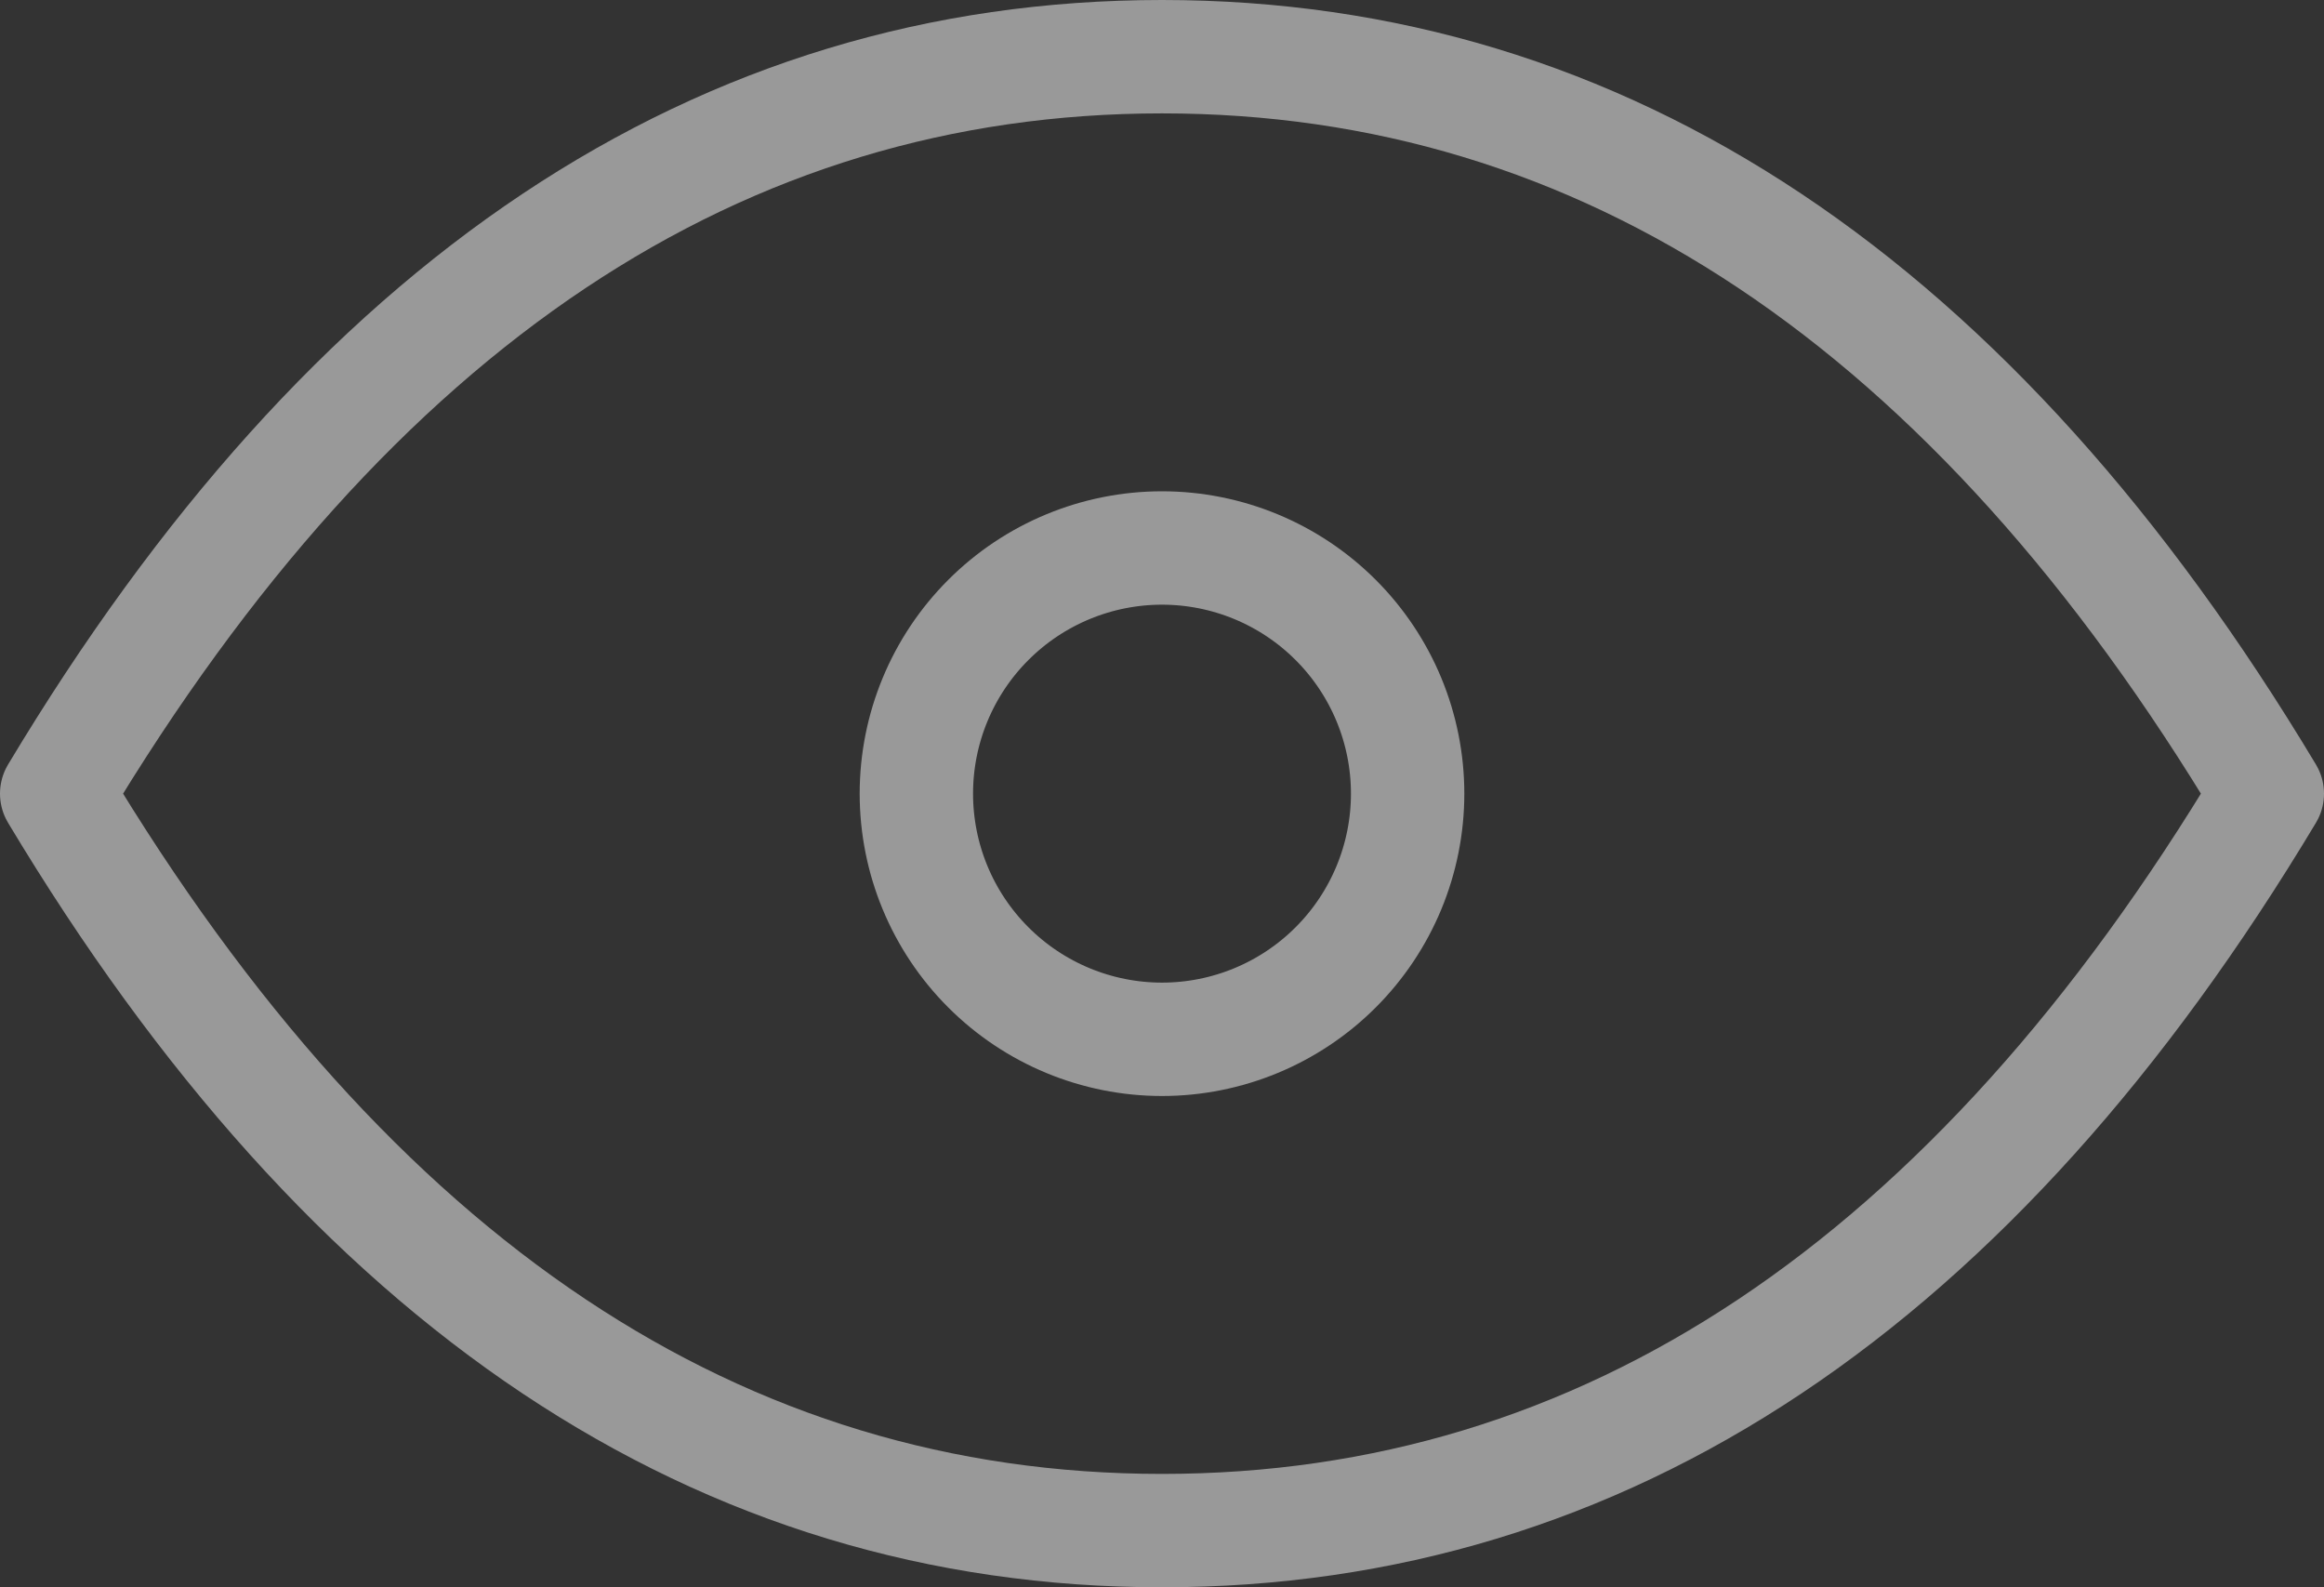
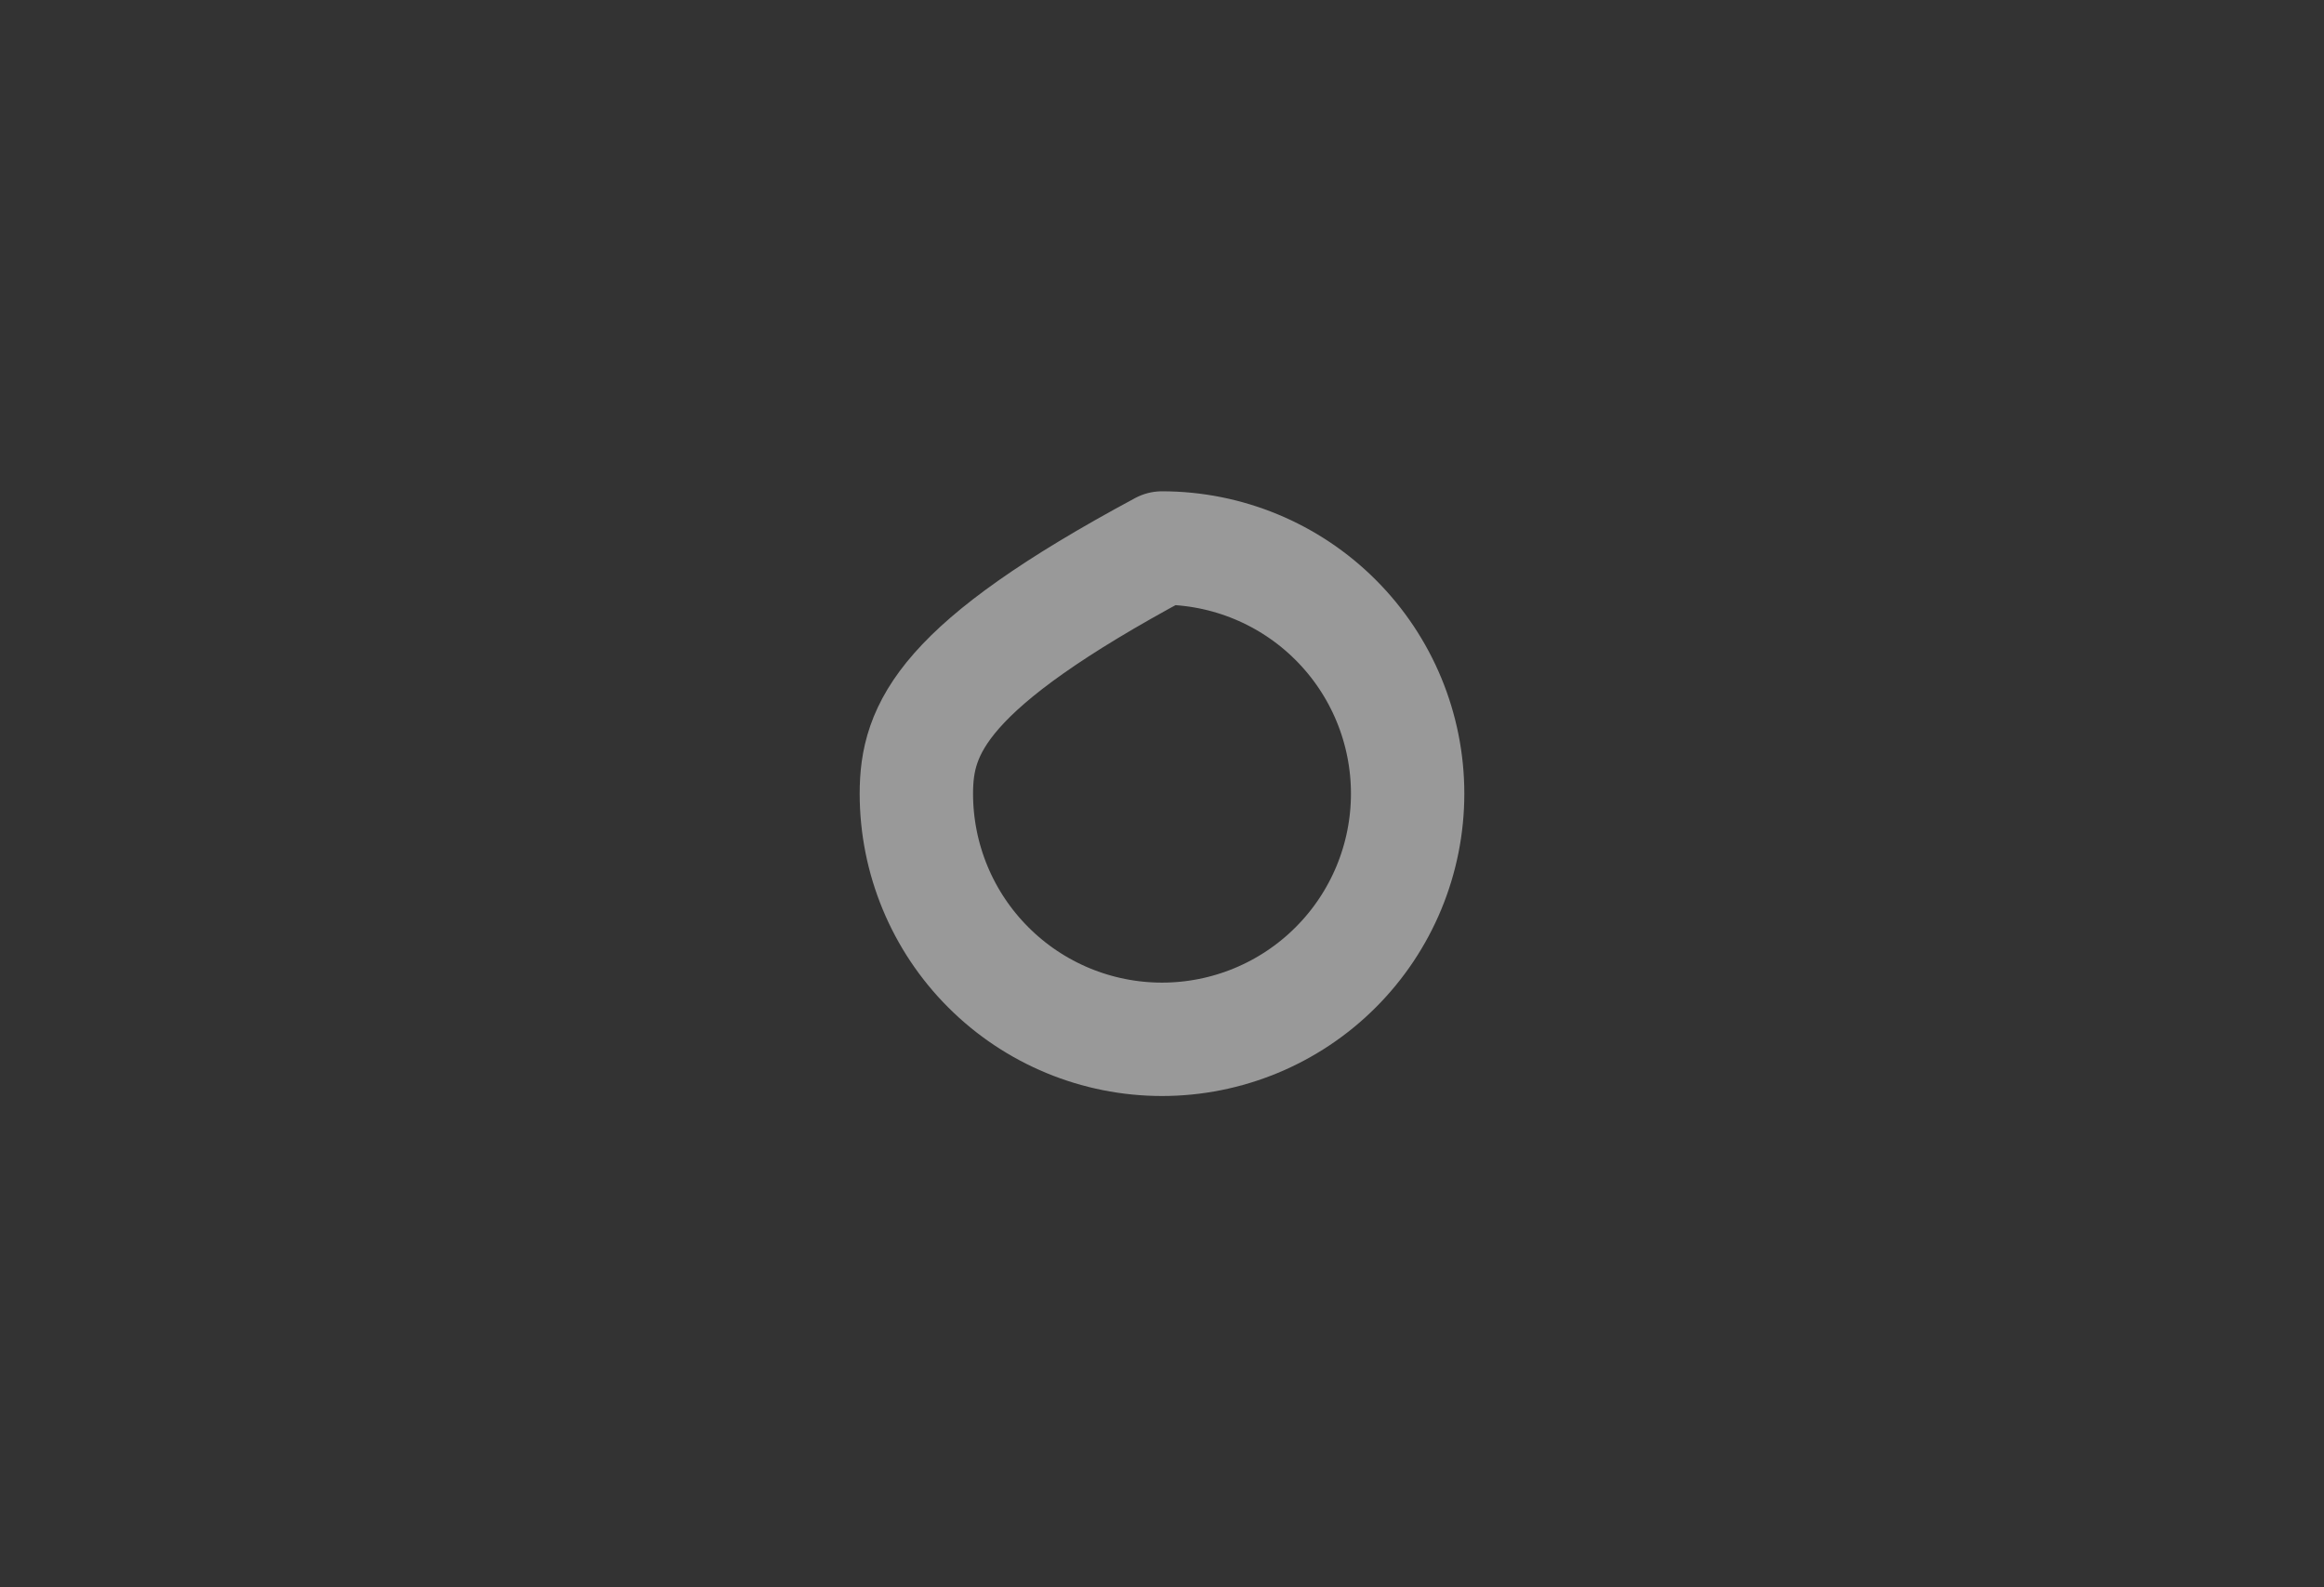
<svg xmlns="http://www.w3.org/2000/svg" width="82" height="56" viewBox="0 0 82 56" fill="none">
  <rect x="0" y="0" width="82" height="56" fill="#333333" stroke="none" />
-   <path d="M32.333 28C32.333 30.299 33.246 32.503 34.872 34.128C36.497 35.754 38.702 36.667 41 36.667C43.298 36.667 45.503 35.754 47.128 34.128C48.754 32.503 49.667 30.299 49.667 28C49.667 25.701 48.754 23.497 47.128 21.872C45.503 20.246 43.298 19.333 41 19.333C38.702 19.333 36.497 20.246 34.872 21.872C33.246 23.497 32.333 25.701 32.333 28Z" stroke="white" stroke-opacity="0.5" stroke-width="4" stroke-linecap="round" stroke-linejoin="round" />
-   <path d="M80 28C69.6 45.333 56.6 54 41 54C25.4 54 12.4 45.333 2 28C12.4 10.667 25.4 2 41 2C56.6 2 69.6 10.667 80 28Z" stroke="white" stroke-opacity="0.5" stroke-width="4" stroke-linecap="round" stroke-linejoin="round" />
+   <path d="M32.333 28C32.333 30.299 33.246 32.503 34.872 34.128C36.497 35.754 38.702 36.667 41 36.667C43.298 36.667 45.503 35.754 47.128 34.128C48.754 32.503 49.667 30.299 49.667 28C49.667 25.701 48.754 23.497 47.128 21.872C45.503 20.246 43.298 19.333 41 19.333C33.246 23.497 32.333 25.701 32.333 28Z" stroke="white" stroke-opacity="0.5" stroke-width="4" stroke-linecap="round" stroke-linejoin="round" />
</svg>